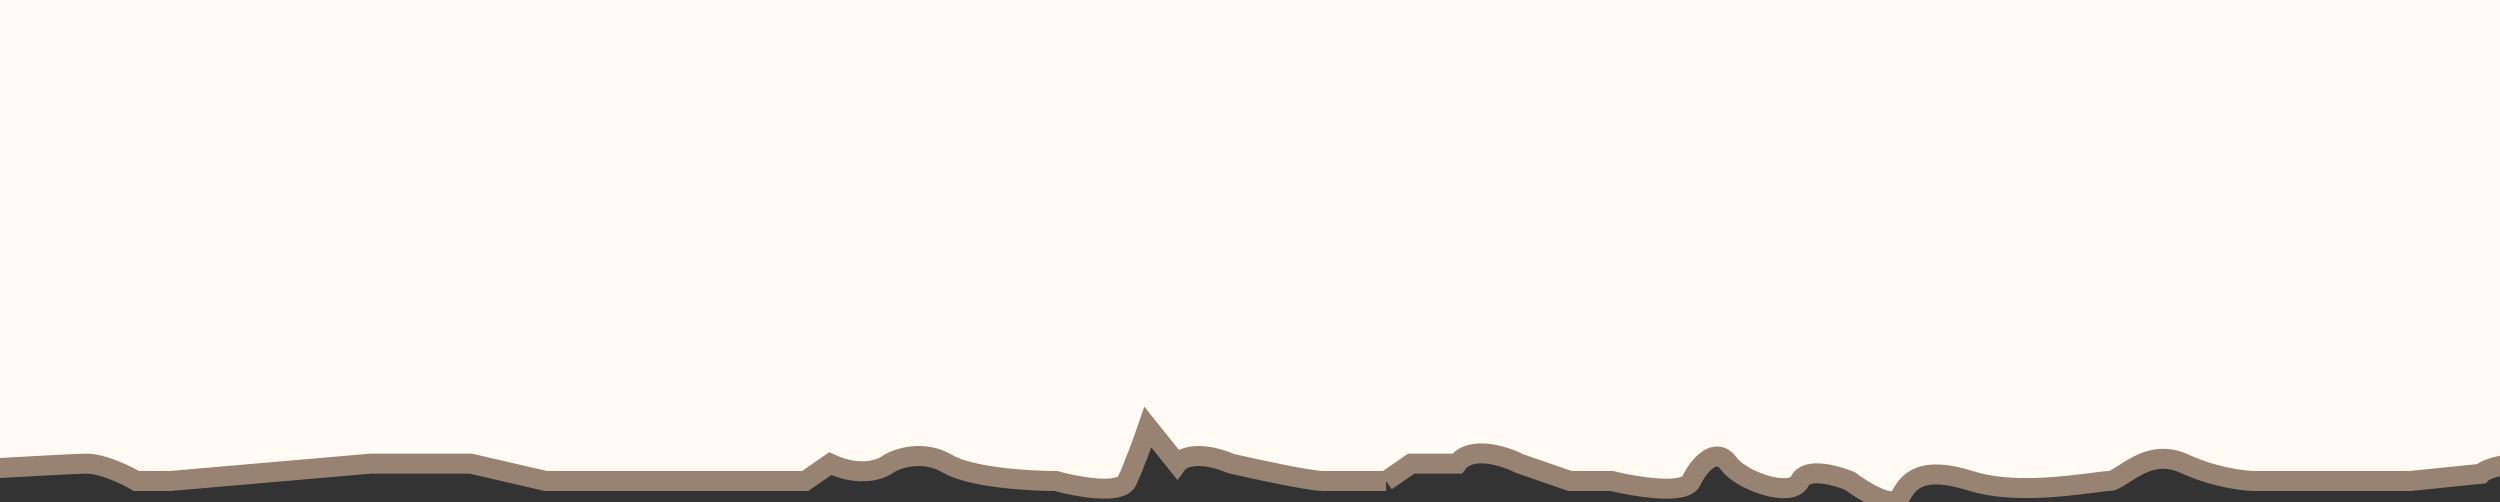
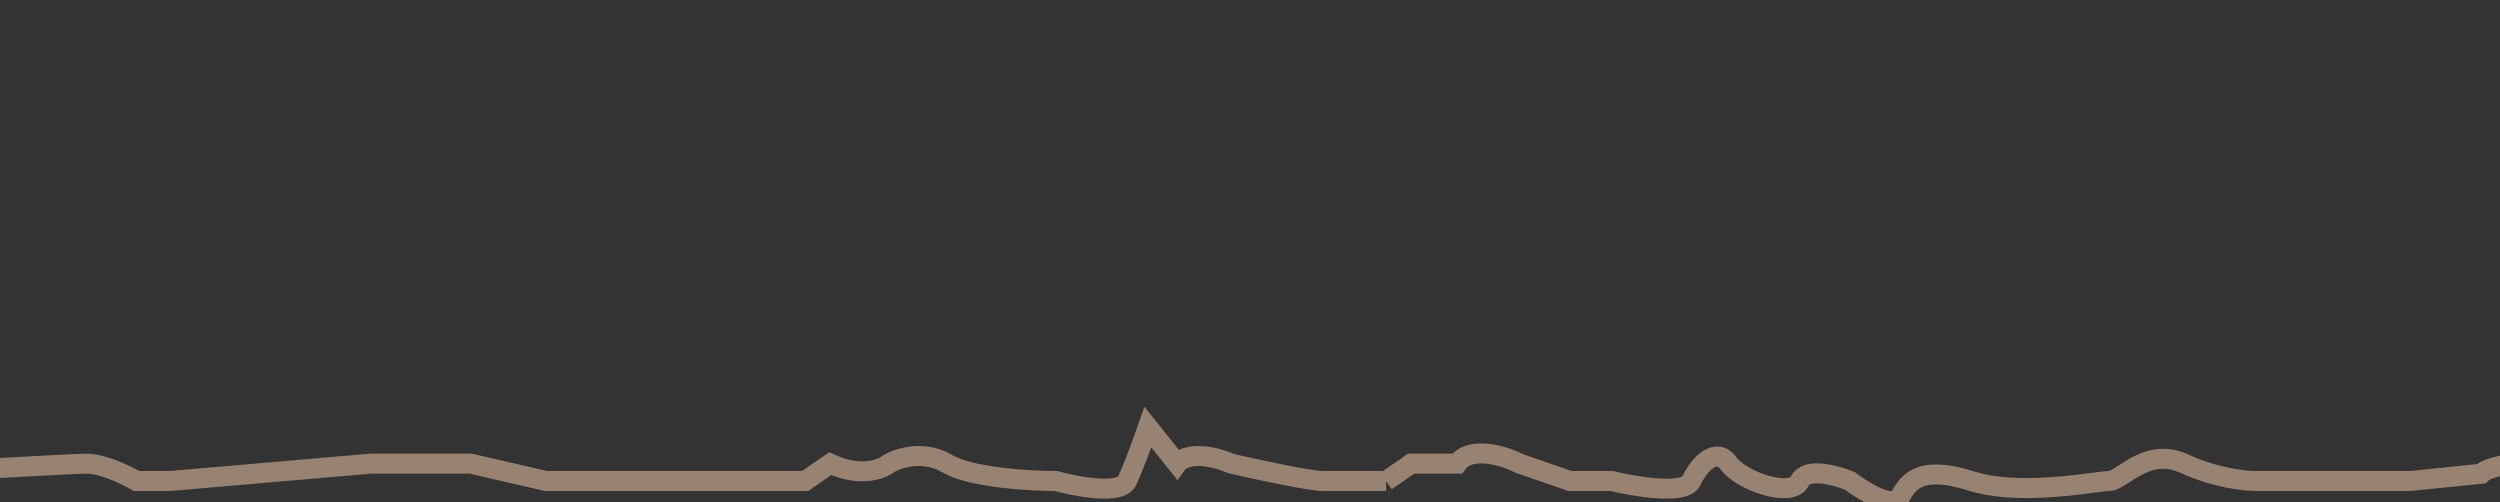
<svg xmlns="http://www.w3.org/2000/svg" width="1000" height="201" viewBox="0 0 1000 201" fill="none">
  <rect x="0" y="0" width="1000" height="201" fill="#333333" stroke="none" />
  <g clip-path="url(#clip0_1515_622)">
-     <path d="M-171.11 83.145C-159.074 93.775 -166.095 102.634 -171.11 105.735C-165.255 109.02 -161.529 110.782 -156.379 113.218C-153.197 114.723 -149.47 116.485 -144.362 119.023C-123.318 129.477 -106.919 131.108 -97.639 132.03C-91.784 132.612 -88.762 132.913 -89.194 134.969C-85.438 141.336 -87.419 147.346 -89.678 154.204C-92.449 162.61 -95.639 172.291 -89.194 185.464C-87.2 189.539 -86.781 191.623 -87.505 192.303C-48.491 189.958 27.927 185.464 34.518 185.464C41.205 185.464 50.678 190.091 54.579 192.404L67.953 192.404L148.199 185.464L188.321 185.464L218.413 192.404L322.063 192.404L332.094 185.464C344.13 191.016 352.712 187.777 355.499 185.464C359.399 183.151 369.541 179.912 378.903 185.464C388.265 191.016 411.782 192.404 422.37 192.404C430.728 194.718 448.115 197.956 450.79 192.404C453.465 186.852 457.477 175.719 459.149 170.847L470.851 185.464C472.523 183.151 479.21 179.912 492.584 185.464C502.615 187.777 524.013 192.404 529.363 192.404L554.44 192.404L564.47 185.464L582.86 185.464C588.21 178.023 601.807 182.364 607.937 185.464L627.998 192.404L644.716 192.404C654.189 194.718 673.805 197.956 676.479 192.404C679.823 185.464 686.51 178.524 691.525 185.464C696.541 192.404 716.602 199.345 719.945 192.404C722.62 186.852 734.434 190.091 740.007 192.404C745.579 196.637 757.393 203.832 760.068 198.753C763.412 192.404 768.427 186.055 788.488 192.404C804.283 197.403 826.294 194.531 837.391 193.083C840.389 192.691 842.59 192.404 843.657 192.404C845.193 192.404 847.199 191.103 849.675 189.496C855.286 185.856 863.31 180.649 873.749 185.464C885.786 191.016 897.711 192.404 902.169 192.404L964.025 192.404L992.445 189.503C997.46 184.188 1029.22 182.859 1035.91 185.517C1042.6 188.175 1064.53 185.517 1064.53 185.517C1064.53 185.517 1106.13 192.714 1106.13 185.517C1106.13 165.357 1094.76 138.027 1084.39 135.022C1073.68 131.917 1080.24 122.898 1085.79 115.265C1088.56 111.459 1091.08 107.998 1091.08 105.787C1091.08 104.53 1091.03 103.419 1090.99 102.409C1090.8 98.083 1090.7 95.6 1094.76 91.291C1096.29 89.67 1098.31 89.951 1100.21 90.217C1103.31 90.648 1106.13 91.041 1106.13 83.197C1111.58 67.24 1107.08 57.461 1103.8 50.309C1102.33 47.124 1101.11 44.46 1101.11 42.004C1101.11 34.031 1101.11 -3.176 1091.08 -11.149C1084.46 -16.413 1086.58 -27.471 1088.79 -38.966C1089.92 -44.881 1091.08 -50.912 1091.08 -56.33C1091.08 -60.457 1091.3 -68.326 1091.58 -77.951C1092.36 -105.509 1093.56 -147.472 1091.08 -157.32C1087.74 -170.609 1096.1 -221.104 1101.11 -235.721C1104.74 -246.311 1105.91 -248.982 1106.1 -249.063C1104.42 -252.201 1101.11 -260.214 1101.11 -267.613C1101.11 -271.972 1105.15 -283.334 1109.44 -295.409L1109.44 -295.411L1109.44 -295.413C1114.31 -309.105 1119.5 -323.713 1119.5 -330.068C1119.5 -342.028 1119.5 -396.509 1112.81 -424.415C1108.21 -443.621 1109.94 -446.461 1111.47 -448.965C1112.16 -450.099 1112.81 -451.164 1112.81 -453.649L1112.81 -476.239C1112.81 -477.73 1112.68 -479.535 1112.53 -481.625L1112.53 -481.63C1112.14 -486.987 1111.61 -494.214 1112.81 -502.816C1113.54 -508.047 1111.4 -510.227 1108.75 -512.915C1105.34 -516.373 1101.11 -520.67 1101.11 -533.379C1101.11 -540.396 1102.56 -546.772 1104.11 -553.582C1107.55 -568.696 1111.48 -585.949 1101.11 -617.095C1091.13 -647.073 1094.39 -664.18 1097.72 -681.615C1099.41 -690.456 1101.11 -699.382 1101.11 -710.113C1101.11 -724.201 1104.05 -731.547 1106.03 -736.504C1108.53 -742.768 1109.51 -745.217 1101.11 -752.635C1089.07 -763.266 1096.09 -772.125 1101.11 -775.225C1095.26 -778.51 1091.53 -780.273 1086.38 -782.708L1086.37 -782.715C1083.19 -784.219 1079.46 -785.98 1074.36 -788.514C1053.32 -798.968 1036.92 -800.598 1027.64 -801.521C1021.78 -802.103 1018.76 -802.403 1019.19 -804.459C1015.44 -810.827 1017.42 -816.837 1019.68 -823.694C1022.45 -832.101 1025.64 -841.781 1019.19 -854.955C1017.2 -859.03 1016.78 -861.114 1017.51 -861.793C1005.69 -861.083 1008.15 -862.815 992.445 -861.895C992.445 -861.895 975.727 -858.994 965.696 -848.364C962.796 -845.29 914.678 -850.906 891.261 -853.639L891.258 -853.639L891.242 -853.641C884.297 -854.451 879.529 -855.008 878.764 -855.008L852.016 -855.008C845.328 -858.108 831.286 -863.247 828.611 -858.994C825.891 -854.67 778.92 -857.381 758.792 -858.543L758.789 -858.543C754.176 -858.809 750.973 -858.994 750.037 -858.994C750.037 -857.001 746.694 -857.001 742.514 -857.001C738.335 -857.001 733.32 -857.001 729.976 -855.008C728.639 -851.819 701.556 -849.25 688.182 -848.364C680.792 -848.364 676.102 -849.437 672.376 -850.289C666.829 -851.558 663.418 -852.338 656.418 -848.364C647.056 -843.048 631.341 -840.834 624.654 -840.391C620.196 -843.048 609.943 -846.769 604.593 -840.391C599.552 -834.381 572.663 -839.697 557.58 -842.678C552.654 -843.652 548.987 -844.377 547.753 -844.377C543.74 -844.377 531.592 -841.72 526.02 -840.391L515.735 -843.894C515.094 -842.833 505.583 -840.391 482.553 -840.391L459.149 -840.391L459.149 -829.76C454.133 -833.304 441.762 -841.985 432.4 -848.364C423.038 -854.742 414.011 -851.021 410.667 -848.364L402.308 -840.391C396.178 -845.263 384.922 -855.805 388.934 -858.994C393.949 -862.981 258.536 -864.31 251.848 -858.994C246.499 -854.742 221.757 -854.565 210.054 -855.008L203.367 -840.391C200.581 -840.391 194.005 -843.314 189.993 -855.008C185.844 -853.029 160.275 -853.997 134.143 -854.986C107.629 -855.99 80.534 -857.016 74.64 -855.008C65.924 -852.039 44.224 -853.492 30.263 -854.428C25.48 -854.748 21.605 -855.008 19.472 -855.008C16.686 -855.008 13.713 -854.565 10.741 -854.122C4.797 -853.236 -1.147 -852.35 -5.605 -855.008C-12.292 -858.994 -27.338 -858.994 -27.338 -855.008C-37.368 -858.108 -58.433 -863.247 -62.445 -858.994C-67.46 -853.679 -99.224 -852.35 -105.911 -855.008C-112.598 -857.665 -134.526 -855.008 -134.526 -855.008C-134.526 -855.008 -176.126 -862.205 -176.126 -855.008C-176.126 -834.847 -164.762 -807.517 -154.393 -804.512C-143.681 -801.408 -150.242 -792.388 -155.794 -784.756C-158.562 -780.95 -161.08 -777.489 -161.08 -775.278C-161.08 -774.02 -161.032 -772.91 -160.989 -771.9C-160.803 -767.574 -160.696 -765.091 -164.762 -760.782C-166.291 -759.161 -168.306 -759.442 -170.214 -759.708C-173.311 -760.139 -176.126 -760.531 -176.126 -752.688C-181.576 -736.731 -177.083 -726.952 -173.797 -719.8C-172.334 -716.615 -171.11 -713.951 -171.11 -711.494C-171.11 -703.521 -171.11 -666.314 -161.08 -658.341C-154.457 -653.077 -156.58 -642.02 -158.787 -630.525C-159.922 -624.61 -161.08 -618.579 -161.08 -613.161C-161.08 -609.033 -161.304 -601.165 -161.578 -591.539C-162.363 -563.982 -163.558 -522.019 -161.08 -512.17C-157.736 -498.882 -166.095 -448.387 -171.11 -433.769C-174.744 -423.18 -174.84 -420.805 -174.84 -420.805C-173.159 -417.666 -171.11 -409.277 -171.11 -401.878C-171.11 -397.518 -175.149 -386.156 -179.441 -374.08C-184.308 -360.387 -189.5 -345.778 -189.5 -339.423C-189.5 -327.463 -189.5 -272.981 -182.813 -245.076C-178.21 -225.87 -179.943 -223.03 -181.471 -220.526C-182.163 -219.392 -182.813 -218.327 -182.813 -215.842L-182.813 -193.252C-182.813 -191.759 -182.681 -189.953 -182.528 -187.861C-182.138 -182.503 -181.61 -175.277 -182.813 -166.675C-183.544 -161.444 -181.396 -159.264 -178.749 -156.575C-175.343 -153.118 -171.11 -148.821 -171.11 -136.112C-171.11 -129.095 -172.562 -122.719 -174.113 -115.909C-177.554 -100.795 -181.483 -83.542 -171.11 -52.396C-161.127 -22.418 -164.392 -5.311 -167.719 12.124C-169.407 20.966 -171.11 29.891 -171.11 40.622C-171.11 54.71 -174.046 62.056 -176.028 67.013C-178.531 73.278 -179.51 75.726 -171.11 83.145Z" fill="#FFFBF4" />
-     <path d="M-171.11 105.735C-166.095 102.634 -159.074 93.775 -171.11 83.145C-179.51 75.726 -178.531 73.278 -176.028 67.013C-174.046 62.056 -171.11 54.71 -171.11 40.622C-171.11 29.891 -169.407 20.966 -167.719 12.124C-164.392 -5.311 -161.127 -22.418 -171.11 -52.396C-181.483 -83.542 -177.554 -100.795 -174.113 -115.909C-172.562 -122.719 -171.11 -129.095 -171.11 -136.112C-171.11 -148.821 -175.343 -153.118 -178.749 -156.575C-181.396 -159.264 -183.544 -161.444 -182.813 -166.675C-181.61 -175.277 -182.138 -182.503 -182.528 -187.861C-182.681 -189.953 -182.813 -191.759 -182.813 -193.252M-171.11 105.735C-177.449 119.023 -137.675 164.203 -122.629 170.847C-112.06 175.514 -95.011 190.71 -89.194 192.404M-171.11 105.735C-165.255 109.02 -161.529 110.782 -156.379 113.218C-153.197 114.723 -149.47 116.485 -144.362 119.023C-123.318 129.477 -106.919 131.108 -97.639 132.03C-91.784 132.612 -88.762 132.913 -89.194 134.969C-85.438 141.336 -87.419 147.346 -89.678 154.204C-92.449 162.61 -95.639 172.291 -89.194 185.464C-87.2 189.539 -86.781 191.623 -87.505 192.303M-182.813 -193.252C-182.813 -198.567 -182.813 -207.869 -182.813 -215.842M-182.813 -193.252L-182.813 -215.842M-182.813 -215.842C-182.813 -218.327 -182.163 -219.392 -181.471 -220.526C-179.943 -223.03 -178.21 -225.87 -182.813 -245.076C-189.5 -272.981 -189.5 -327.463 -189.5 -339.423C-189.5 -345.778 -184.308 -360.387 -179.441 -374.08C-175.149 -386.156 -171.11 -397.518 -171.11 -401.878C-171.11 -409.277 -173.159 -417.666 -174.84 -420.805C-174.84 -420.805 -174.744 -423.18 -171.11 -433.769C-166.095 -448.387 -157.736 -498.882 -161.08 -512.17C-163.558 -522.019 -162.363 -563.982 -161.578 -591.539C-161.304 -601.165 -161.08 -609.033 -161.08 -613.161C-161.08 -618.579 -159.922 -624.61 -158.787 -630.525C-156.58 -642.02 -154.457 -653.077 -161.08 -658.341C-171.11 -666.314 -171.11 -703.521 -171.11 -711.494C-171.11 -713.951 -172.334 -716.615 -173.797 -719.8C-177.083 -726.952 -181.576 -736.731 -176.126 -752.688C-176.126 -760.531 -173.311 -760.139 -170.214 -759.708C-168.306 -759.442 -166.291 -759.161 -164.762 -760.782C-160.696 -765.091 -160.803 -767.574 -160.989 -771.9C-161.032 -772.91 -161.08 -774.02 -161.08 -775.278C-161.08 -777.489 -158.562 -780.95 -155.794 -784.756C-150.242 -792.388 -143.681 -801.408 -154.393 -804.512C-164.762 -807.517 -176.126 -834.847 -176.126 -855.008C-176.126 -862.205 -134.526 -855.008 -134.526 -855.008C-134.526 -855.008 -112.598 -857.665 -105.911 -855.008C-99.224 -852.35 -67.46 -853.679 -62.445 -858.994C-58.433 -863.247 -37.368 -858.108 -27.338 -855.008C-27.338 -858.994 -12.292 -858.994 -5.605 -855.008C-1.147 -852.35 4.797 -853.236 10.741 -854.122C13.713 -854.565 16.686 -855.008 19.472 -855.008C21.605 -855.008 25.48 -854.748 30.263 -854.428C44.224 -853.492 65.924 -852.039 74.64 -855.008C80.534 -857.016 107.629 -855.99 134.143 -854.986C160.275 -853.997 185.844 -853.029 189.993 -855.008C194.005 -843.314 200.581 -840.391 203.367 -840.391L210.054 -855.008C221.757 -854.565 246.499 -854.742 251.848 -858.994C258.536 -864.31 393.949 -862.981 388.934 -858.994C384.922 -855.805 396.178 -845.263 402.308 -840.391L410.667 -848.364C414.011 -851.021 423.038 -854.742 432.4 -848.364C441.762 -841.985 454.133 -833.304 459.149 -829.76L459.149 -840.391M459.149 -840.391C454.691 -840.391 453.13 -840.391 482.553 -840.391M459.149 -840.391L482.553 -840.391M482.553 -840.391C505.583 -840.391 515.094 -842.833 515.735 -843.894M852.016 -855.008C845.328 -858.108 831.286 -863.247 828.611 -858.994C825.891 -854.67 778.92 -857.381 758.792 -858.543L758.789 -858.543C754.176 -858.809 750.973 -858.994 750.037 -858.994C750.037 -857.001 746.694 -857.001 742.514 -857.001C738.335 -857.001 733.32 -857.001 729.976 -855.008C728.639 -851.819 701.556 -849.25 688.182 -848.364C680.792 -848.364 676.102 -849.437 672.376 -850.289C666.829 -851.558 663.418 -852.338 656.418 -848.364C647.056 -843.048 631.341 -840.834 624.654 -840.391C620.196 -843.048 609.943 -846.769 604.593 -840.391C599.552 -834.381 572.663 -839.697 557.58 -842.678C552.654 -843.652 548.987 -844.377 547.753 -844.377C543.74 -844.377 531.592 -841.72 526.02 -840.391L515.735 -843.894M852.016 -855.008C859.817 -855.008 876.089 -855.008 878.764 -855.008M852.016 -855.008L878.764 -855.008M878.764 -855.008C879.529 -855.008 884.297 -854.451 891.242 -853.641M-89.194 192.404C-88.416 192.631 -87.839 192.616 -87.505 192.303M-89.194 192.404L-87.505 192.303M-89.194 192.404C-88.639 192.371 -88.076 192.337 -87.505 192.303M529.363 192.404C524.013 192.404 502.615 187.777 492.584 185.464C479.21 179.912 472.523 183.151 470.851 185.464L459.149 170.847C457.477 175.719 453.465 186.852 450.79 192.404C448.115 197.956 430.728 194.718 422.37 192.404C411.782 192.404 388.265 191.016 378.903 185.464C369.541 179.912 359.399 183.151 355.499 185.464C352.712 187.777 344.13 191.016 332.094 185.464L322.063 192.404L218.413 192.404L188.321 185.464L148.199 185.464L67.953 192.404L54.579 192.404C50.678 190.091 41.205 185.464 34.518 185.464C27.927 185.464 -48.491 189.958 -87.505 192.303M529.363 192.404C534.713 192.404 548.31 192.404 554.44 192.404M529.363 192.404L554.44 192.404M554.44 192.404L564.47 185.464L582.86 185.464C588.21 178.023 601.807 182.364 607.937 185.464L627.998 192.404L644.716 192.404C654.189 194.718 673.805 197.956 676.479 192.404C679.823 185.464 686.51 178.524 691.525 185.464C696.541 192.404 716.602 199.345 719.945 192.404C722.62 186.852 734.434 190.091 740.007 192.404C745.579 196.637 757.393 203.832 760.068 198.753C763.412 192.404 768.427 186.055 788.488 192.404C804.283 197.403 826.294 194.531 837.391 193.083C840.389 192.691 842.59 192.404 843.657 192.404C845.193 192.404 847.199 191.103 849.675 189.496C855.286 185.856 863.31 180.649 873.749 185.464C885.786 191.016 897.711 192.404 902.169 192.404L964.025 192.404L992.445 189.503C997.46 184.188 1029.22 182.859 1035.91 185.517C1042.6 188.175 1064.53 185.517 1064.53 185.517C1064.53 185.517 1106.13 192.714 1106.13 185.517C1106.13 165.357 1094.76 138.027 1084.39 135.022C1073.68 131.917 1080.24 122.898 1085.79 115.265C1088.56 111.459 1091.08 107.998 1091.08 105.787C1091.08 104.53 1091.03 103.419 1090.99 102.409C1090.8 98.083 1090.7 95.6 1094.76 91.291C1096.29 89.67 1098.31 89.951 1100.21 90.217C1103.31 90.648 1106.13 91.041 1106.13 83.197C1111.58 67.24 1107.08 57.461 1103.8 50.309C1102.33 47.124 1101.11 44.46 1101.11 42.004C1101.11 34.031 1101.11 -3.176 1091.08 -11.149C1084.46 -16.413 1086.58 -27.471 1088.79 -38.966C1089.92 -44.881 1091.08 -50.912 1091.08 -56.33C1091.08 -60.457 1091.3 -68.326 1091.58 -77.951C1092.36 -105.509 1093.56 -147.472 1091.08 -157.32C1087.74 -170.609 1096.1 -221.104 1101.11 -235.721C1104.74 -246.311 1105.91 -248.982 1106.1 -249.063M515.735 -843.894L514.317 -844.377C515.407 -844.377 515.913 -844.189 515.735 -843.894ZM891.258 -853.639L891.261 -853.639C914.678 -850.906 962.796 -845.29 965.696 -848.364C975.727 -858.994 992.445 -861.895 992.445 -861.895C1008.15 -862.815 1005.69 -861.083 1017.51 -861.793M891.258 -853.639L891.242 -853.641M891.258 -853.639C891.252 -853.64 891.247 -853.641 891.242 -853.641M1101.11 -775.225C1096.09 -772.125 1089.07 -763.266 1101.11 -752.635C1109.51 -745.217 1108.53 -742.768 1106.03 -736.504C1104.05 -731.547 1101.11 -724.201 1101.11 -710.113C1101.11 -699.382 1099.41 -690.456 1097.72 -681.615C1094.39 -664.18 1091.13 -647.073 1101.11 -617.095C1111.48 -585.949 1107.55 -568.696 1104.11 -553.582C1102.56 -546.772 1101.11 -540.396 1101.11 -533.379C1101.11 -520.67 1105.34 -516.373 1108.75 -512.915C1111.4 -510.227 1113.54 -508.047 1112.81 -502.816C1111.61 -494.214 1112.14 -486.987 1112.53 -481.63L1112.53 -481.625C1112.68 -479.535 1112.81 -477.73 1112.81 -476.239L1112.81 -453.649C1112.81 -451.164 1112.16 -450.099 1111.47 -448.965C1109.94 -446.461 1108.21 -443.621 1112.81 -424.415C1119.5 -396.509 1119.5 -342.028 1119.5 -330.068C1119.5 -323.713 1114.31 -309.105 1109.44 -295.413L1109.44 -295.411L1109.44 -295.409C1105.15 -283.334 1101.11 -271.972 1101.11 -267.613C1101.11 -260.214 1104.42 -252.201 1106.1 -249.063M1101.11 -775.225C1107.45 -788.514 1067.67 -833.693 1052.63 -840.338C1042.06 -845.005 1025.01 -860.201 1019.19 -861.895M1101.11 -775.225C1095.26 -778.51 1091.53 -780.273 1086.38 -782.708M1019.19 -861.895C1018.42 -862.122 1017.84 -862.107 1017.51 -861.793M1019.19 -861.895L1017.51 -861.793M1106.1 -249.063C1106.12 -249.071 1106.13 -249.051 1106.13 -249.01L1106.1 -249.063ZM1017.51 -861.793C1016.78 -861.114 1017.2 -859.03 1019.19 -854.955C1025.64 -841.781 1022.45 -832.101 1019.68 -823.694C1017.42 -816.837 1015.44 -810.827 1019.19 -804.459C1018.76 -802.403 1021.78 -802.103 1027.64 -801.521C1036.92 -800.598 1053.32 -798.968 1074.36 -788.514C1079.46 -785.98 1083.19 -784.219 1086.37 -782.715M1086.38 -782.708L1086.37 -782.715M1086.38 -782.708C1086.37 -782.711 1086.37 -782.713 1086.37 -782.715" stroke="#988271" stroke-width="8" />
+     <path d="M-171.11 105.735C-166.095 102.634 -159.074 93.775 -171.11 83.145C-179.51 75.726 -178.531 73.278 -176.028 67.013C-174.046 62.056 -171.11 54.71 -171.11 40.622C-171.11 29.891 -169.407 20.966 -167.719 12.124C-164.392 -5.311 -161.127 -22.418 -171.11 -52.396C-181.483 -83.542 -177.554 -100.795 -174.113 -115.909C-172.562 -122.719 -171.11 -129.095 -171.11 -136.112C-171.11 -148.821 -175.343 -153.118 -178.749 -156.575C-181.396 -159.264 -183.544 -161.444 -182.813 -166.675C-181.61 -175.277 -182.138 -182.503 -182.528 -187.861C-182.681 -189.953 -182.813 -191.759 -182.813 -193.252M-171.11 105.735C-177.449 119.023 -137.675 164.203 -122.629 170.847C-112.06 175.514 -95.011 190.71 -89.194 192.404M-171.11 105.735C-165.255 109.02 -161.529 110.782 -156.379 113.218C-153.197 114.723 -149.47 116.485 -144.362 119.023C-123.318 129.477 -106.919 131.108 -97.639 132.03C-91.784 132.612 -88.762 132.913 -89.194 134.969C-85.438 141.336 -87.419 147.346 -89.678 154.204C-92.449 162.61 -95.639 172.291 -89.194 185.464C-87.2 189.539 -86.781 191.623 -87.505 192.303M-182.813 -193.252C-182.813 -198.567 -182.813 -207.869 -182.813 -215.842M-182.813 -193.252L-182.813 -215.842M-182.813 -215.842C-182.813 -218.327 -182.163 -219.392 -181.471 -220.526C-179.943 -223.03 -178.21 -225.87 -182.813 -245.076C-189.5 -272.981 -189.5 -327.463 -189.5 -339.423C-189.5 -345.778 -184.308 -360.387 -179.441 -374.08C-175.149 -386.156 -171.11 -397.518 -171.11 -401.878C-171.11 -409.277 -173.159 -417.666 -174.84 -420.805C-174.84 -420.805 -174.744 -423.18 -171.11 -433.769C-166.095 -448.387 -157.736 -498.882 -161.08 -512.17C-163.558 -522.019 -162.363 -563.982 -161.578 -591.539C-161.304 -601.165 -161.08 -609.033 -161.08 -613.161C-161.08 -618.579 -159.922 -624.61 -158.787 -630.525C-156.58 -642.02 -154.457 -653.077 -161.08 -658.341C-171.11 -666.314 -171.11 -703.521 -171.11 -711.494C-171.11 -713.951 -172.334 -716.615 -173.797 -719.8C-177.083 -726.952 -181.576 -736.731 -176.126 -752.688C-176.126 -760.531 -173.311 -760.139 -170.214 -759.708C-168.306 -759.442 -166.291 -759.161 -164.762 -760.782C-160.696 -765.091 -160.803 -767.574 -160.989 -771.9C-161.08 -777.489 -158.562 -780.95 -155.794 -784.756C-150.242 -792.388 -143.681 -801.408 -154.393 -804.512C-164.762 -807.517 -176.126 -834.847 -176.126 -855.008C-176.126 -862.205 -134.526 -855.008 -134.526 -855.008C-134.526 -855.008 -112.598 -857.665 -105.911 -855.008C-99.224 -852.35 -67.46 -853.679 -62.445 -858.994C-58.433 -863.247 -37.368 -858.108 -27.338 -855.008C-27.338 -858.994 -12.292 -858.994 -5.605 -855.008C-1.147 -852.35 4.797 -853.236 10.741 -854.122C13.713 -854.565 16.686 -855.008 19.472 -855.008C21.605 -855.008 25.48 -854.748 30.263 -854.428C44.224 -853.492 65.924 -852.039 74.64 -855.008C80.534 -857.016 107.629 -855.99 134.143 -854.986C160.275 -853.997 185.844 -853.029 189.993 -855.008C194.005 -843.314 200.581 -840.391 203.367 -840.391L210.054 -855.008C221.757 -854.565 246.499 -854.742 251.848 -858.994C258.536 -864.31 393.949 -862.981 388.934 -858.994C384.922 -855.805 396.178 -845.263 402.308 -840.391L410.667 -848.364C414.011 -851.021 423.038 -854.742 432.4 -848.364C441.762 -841.985 454.133 -833.304 459.149 -829.76L459.149 -840.391M459.149 -840.391C454.691 -840.391 453.13 -840.391 482.553 -840.391M459.149 -840.391L482.553 -840.391M482.553 -840.391C505.583 -840.391 515.094 -842.833 515.735 -843.894M852.016 -855.008C845.328 -858.108 831.286 -863.247 828.611 -858.994C825.891 -854.67 778.92 -857.381 758.792 -858.543L758.789 -858.543C754.176 -858.809 750.973 -858.994 750.037 -858.994C750.037 -857.001 746.694 -857.001 742.514 -857.001C738.335 -857.001 733.32 -857.001 729.976 -855.008C728.639 -851.819 701.556 -849.25 688.182 -848.364C680.792 -848.364 676.102 -849.437 672.376 -850.289C666.829 -851.558 663.418 -852.338 656.418 -848.364C647.056 -843.048 631.341 -840.834 624.654 -840.391C620.196 -843.048 609.943 -846.769 604.593 -840.391C599.552 -834.381 572.663 -839.697 557.58 -842.678C552.654 -843.652 548.987 -844.377 547.753 -844.377C543.74 -844.377 531.592 -841.72 526.02 -840.391L515.735 -843.894M852.016 -855.008C859.817 -855.008 876.089 -855.008 878.764 -855.008M852.016 -855.008L878.764 -855.008M878.764 -855.008C879.529 -855.008 884.297 -854.451 891.242 -853.641M-89.194 192.404C-88.416 192.631 -87.839 192.616 -87.505 192.303M-89.194 192.404L-87.505 192.303M-89.194 192.404C-88.639 192.371 -88.076 192.337 -87.505 192.303M529.363 192.404C524.013 192.404 502.615 187.777 492.584 185.464C479.21 179.912 472.523 183.151 470.851 185.464L459.149 170.847C457.477 175.719 453.465 186.852 450.79 192.404C448.115 197.956 430.728 194.718 422.37 192.404C411.782 192.404 388.265 191.016 378.903 185.464C369.541 179.912 359.399 183.151 355.499 185.464C352.712 187.777 344.13 191.016 332.094 185.464L322.063 192.404L218.413 192.404L188.321 185.464L148.199 185.464L67.953 192.404L54.579 192.404C50.678 190.091 41.205 185.464 34.518 185.464C27.927 185.464 -48.491 189.958 -87.505 192.303M529.363 192.404C534.713 192.404 548.31 192.404 554.44 192.404M529.363 192.404L554.44 192.404M554.44 192.404L564.47 185.464L582.86 185.464C588.21 178.023 601.807 182.364 607.937 185.464L627.998 192.404L644.716 192.404C654.189 194.718 673.805 197.956 676.479 192.404C679.823 185.464 686.51 178.524 691.525 185.464C696.541 192.404 716.602 199.345 719.945 192.404C722.62 186.852 734.434 190.091 740.007 192.404C745.579 196.637 757.393 203.832 760.068 198.753C763.412 192.404 768.427 186.055 788.488 192.404C804.283 197.403 826.294 194.531 837.391 193.083C840.389 192.691 842.59 192.404 843.657 192.404C845.193 192.404 847.199 191.103 849.675 189.496C855.286 185.856 863.31 180.649 873.749 185.464C885.786 191.016 897.711 192.404 902.169 192.404L964.025 192.404L992.445 189.503C997.46 184.188 1029.22 182.859 1035.91 185.517C1042.6 188.175 1064.53 185.517 1064.53 185.517C1064.53 185.517 1106.13 192.714 1106.13 185.517C1106.13 165.357 1094.76 138.027 1084.39 135.022C1073.68 131.917 1080.24 122.898 1085.79 115.265C1088.56 111.459 1091.08 107.998 1091.08 105.787C1091.08 104.53 1091.03 103.419 1090.99 102.409C1090.8 98.083 1090.7 95.6 1094.76 91.291C1096.29 89.67 1098.31 89.951 1100.21 90.217C1103.31 90.648 1106.13 91.041 1106.13 83.197C1111.58 67.24 1107.08 57.461 1103.8 50.309C1102.33 47.124 1101.11 44.46 1101.11 42.004C1101.11 34.031 1101.11 -3.176 1091.08 -11.149C1084.46 -16.413 1086.58 -27.471 1088.79 -38.966C1089.92 -44.881 1091.08 -50.912 1091.08 -56.33C1091.08 -60.457 1091.3 -68.326 1091.58 -77.951C1092.36 -105.509 1093.56 -147.472 1091.08 -157.32C1087.74 -170.609 1096.1 -221.104 1101.11 -235.721C1104.74 -246.311 1105.91 -248.982 1106.1 -249.063M515.735 -843.894L514.317 -844.377C515.407 -844.377 515.913 -844.189 515.735 -843.894ZM891.258 -853.639L891.261 -853.639C914.678 -850.906 962.796 -845.29 965.696 -848.364C975.727 -858.994 992.445 -861.895 992.445 -861.895C1008.15 -862.815 1005.69 -861.083 1017.51 -861.793M891.258 -853.639L891.242 -853.641M891.258 -853.639C891.252 -853.64 891.247 -853.641 891.242 -853.641M1101.11 -775.225C1096.09 -772.125 1089.07 -763.266 1101.11 -752.635C1109.51 -745.217 1108.53 -742.768 1106.03 -736.504C1104.05 -731.547 1101.11 -724.201 1101.11 -710.113C1101.11 -699.382 1099.41 -690.456 1097.72 -681.615C1094.39 -664.18 1091.13 -647.073 1101.11 -617.095C1111.48 -585.949 1107.55 -568.696 1104.11 -553.582C1102.56 -546.772 1101.11 -540.396 1101.11 -533.379C1101.11 -520.67 1105.34 -516.373 1108.75 -512.915C1111.4 -510.227 1113.54 -508.047 1112.81 -502.816C1111.61 -494.214 1112.14 -486.987 1112.53 -481.63L1112.53 -481.625C1112.68 -479.535 1112.81 -477.73 1112.81 -476.239L1112.81 -453.649C1112.81 -451.164 1112.16 -450.099 1111.47 -448.965C1109.94 -446.461 1108.21 -443.621 1112.81 -424.415C1119.5 -396.509 1119.5 -342.028 1119.5 -330.068C1119.5 -323.713 1114.31 -309.105 1109.44 -295.413L1109.44 -295.411L1109.44 -295.409C1105.15 -283.334 1101.11 -271.972 1101.11 -267.613C1101.11 -260.214 1104.42 -252.201 1106.1 -249.063M1101.11 -775.225C1107.45 -788.514 1067.67 -833.693 1052.63 -840.338C1042.06 -845.005 1025.01 -860.201 1019.19 -861.895M1101.11 -775.225C1095.26 -778.51 1091.53 -780.273 1086.38 -782.708M1019.19 -861.895C1018.42 -862.122 1017.84 -862.107 1017.51 -861.793M1019.19 -861.895L1017.51 -861.793M1106.1 -249.063C1106.12 -249.071 1106.13 -249.051 1106.13 -249.01L1106.1 -249.063ZM1017.51 -861.793C1016.78 -861.114 1017.2 -859.03 1019.19 -854.955C1025.64 -841.781 1022.45 -832.101 1019.68 -823.694C1017.42 -816.837 1015.44 -810.827 1019.19 -804.459C1018.76 -802.403 1021.78 -802.103 1027.64 -801.521C1036.92 -800.598 1053.32 -798.968 1074.36 -788.514C1079.46 -785.98 1083.19 -784.219 1086.37 -782.715M1086.38 -782.708L1086.37 -782.715M1086.38 -782.708C1086.37 -782.711 1086.37 -782.713 1086.37 -782.715" stroke="#988271" stroke-width="8" />
  </g>
  <defs>
    <clipPath id="clip0_1515_622">
      <rect width="201" height="1000" fill="white" transform="translate(0 201) rotate(-90)" />
    </clipPath>
  </defs>
</svg>